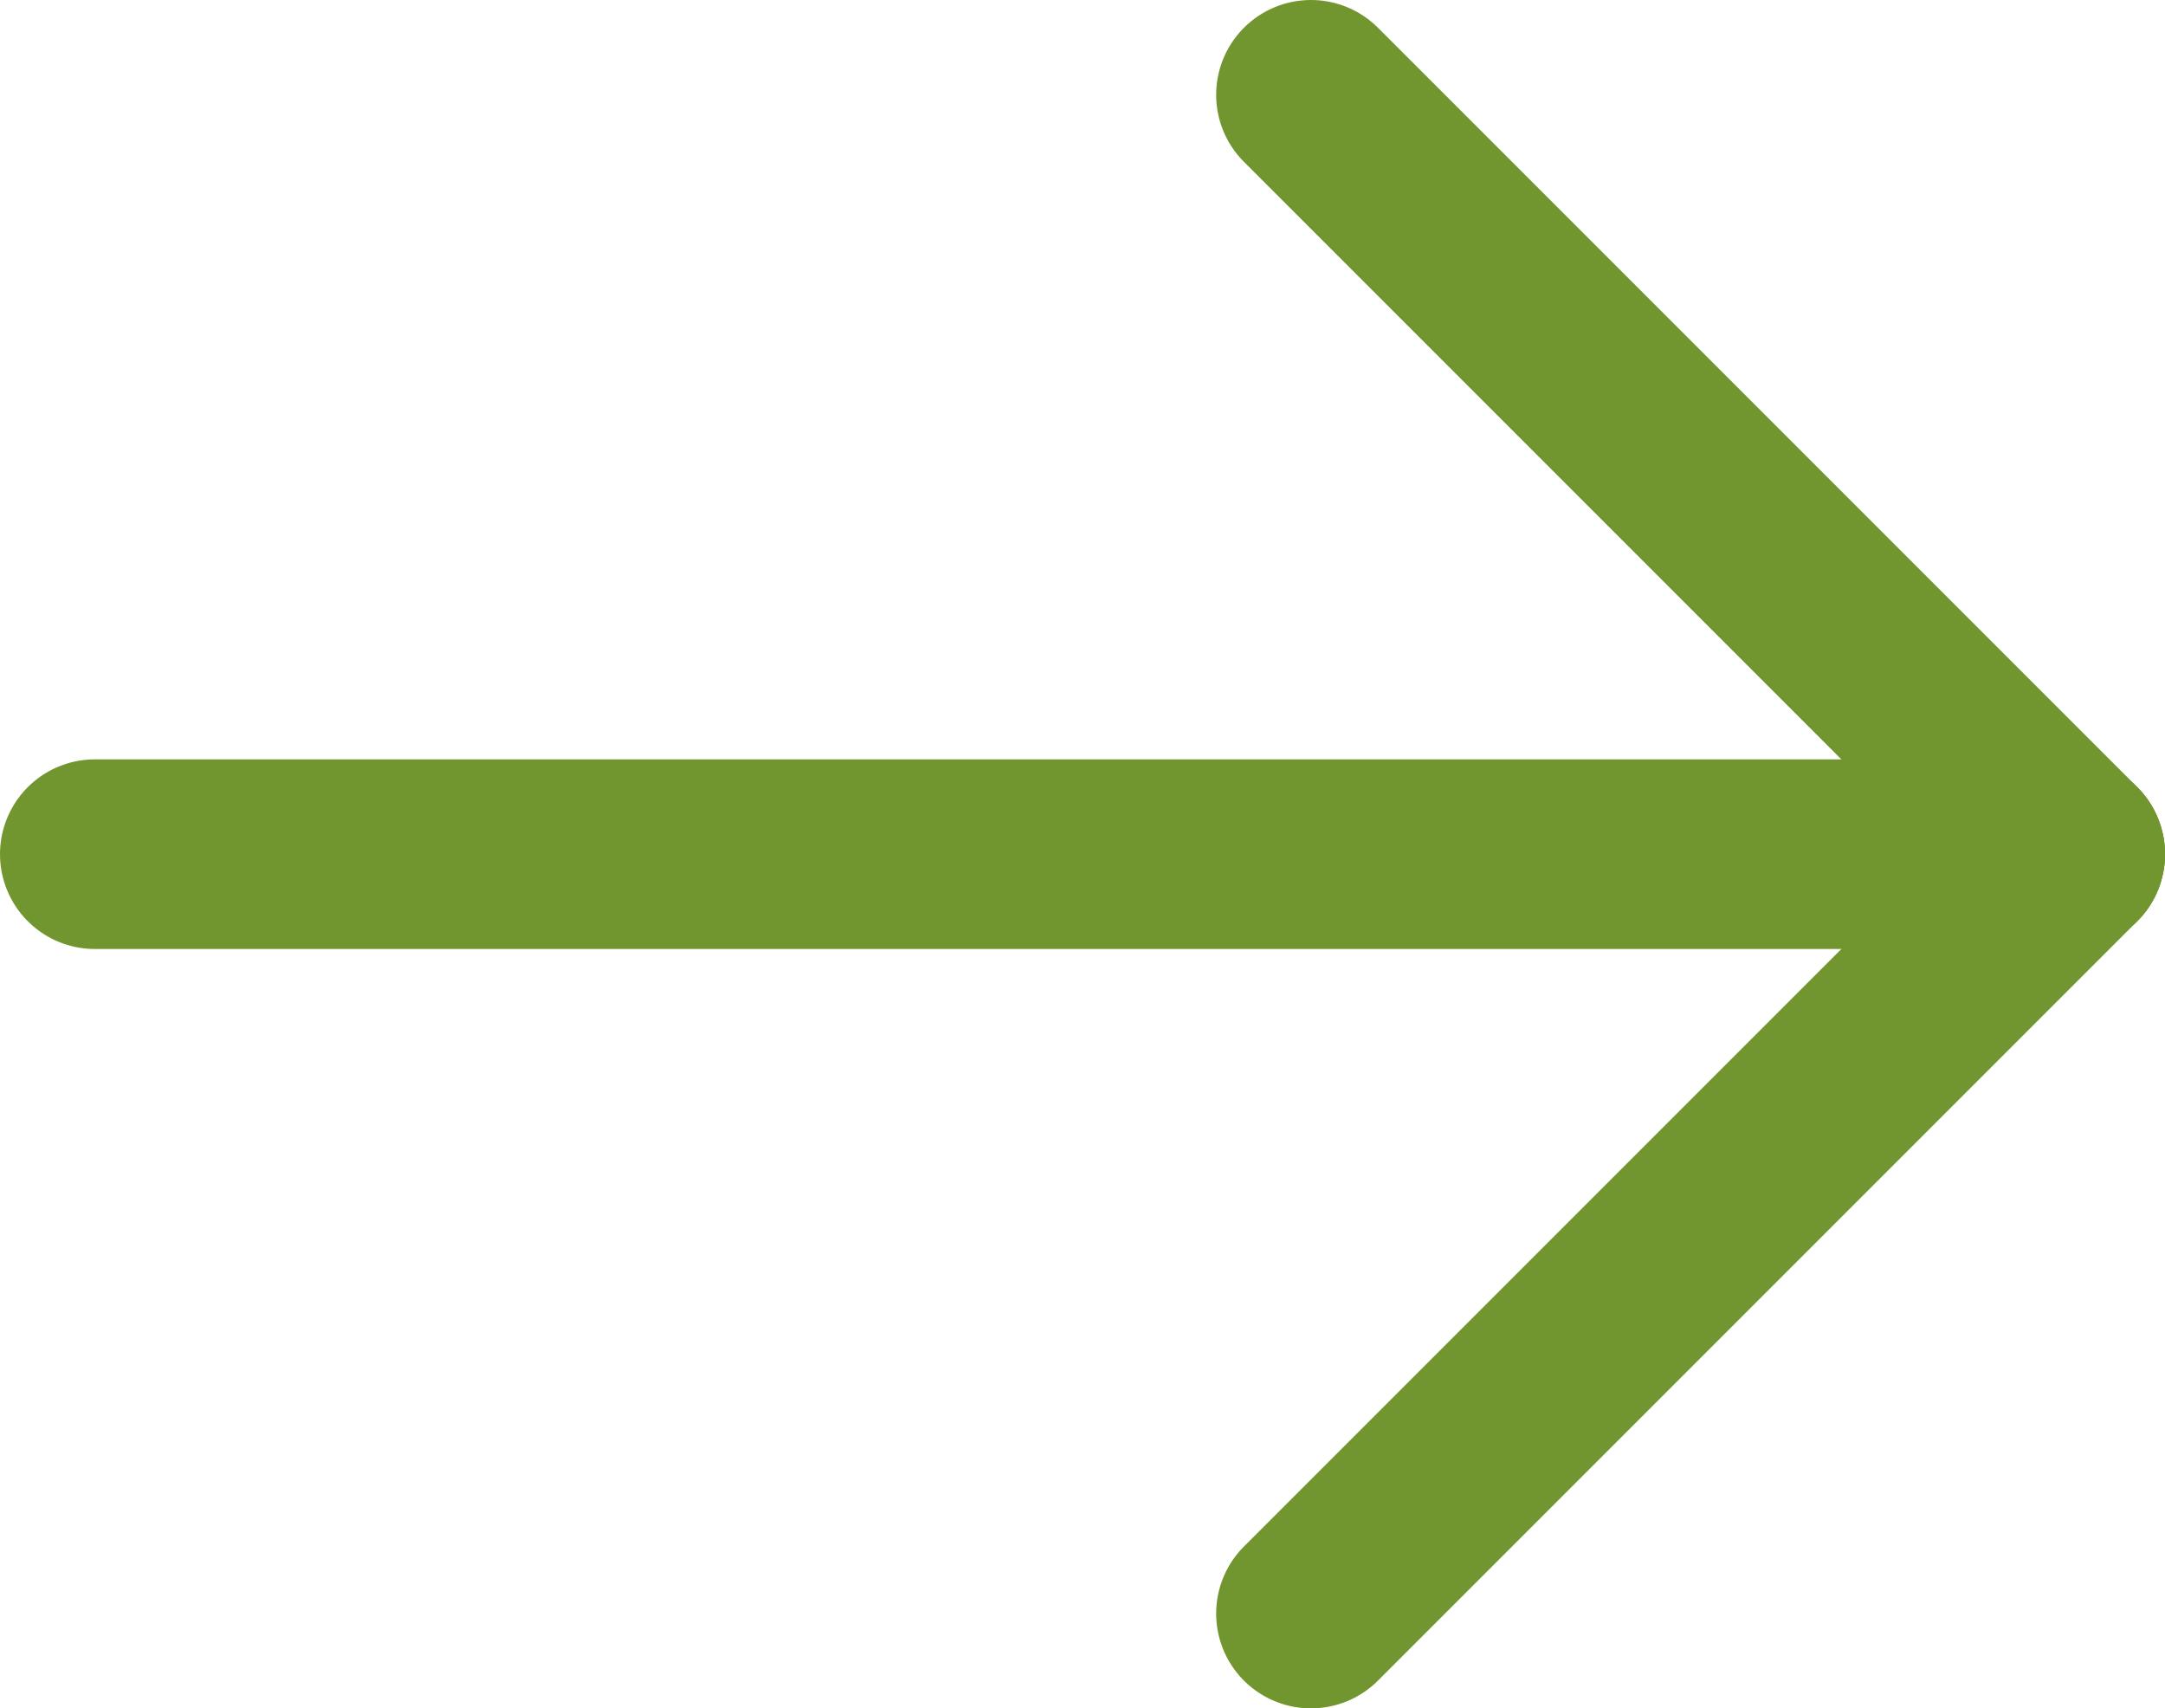
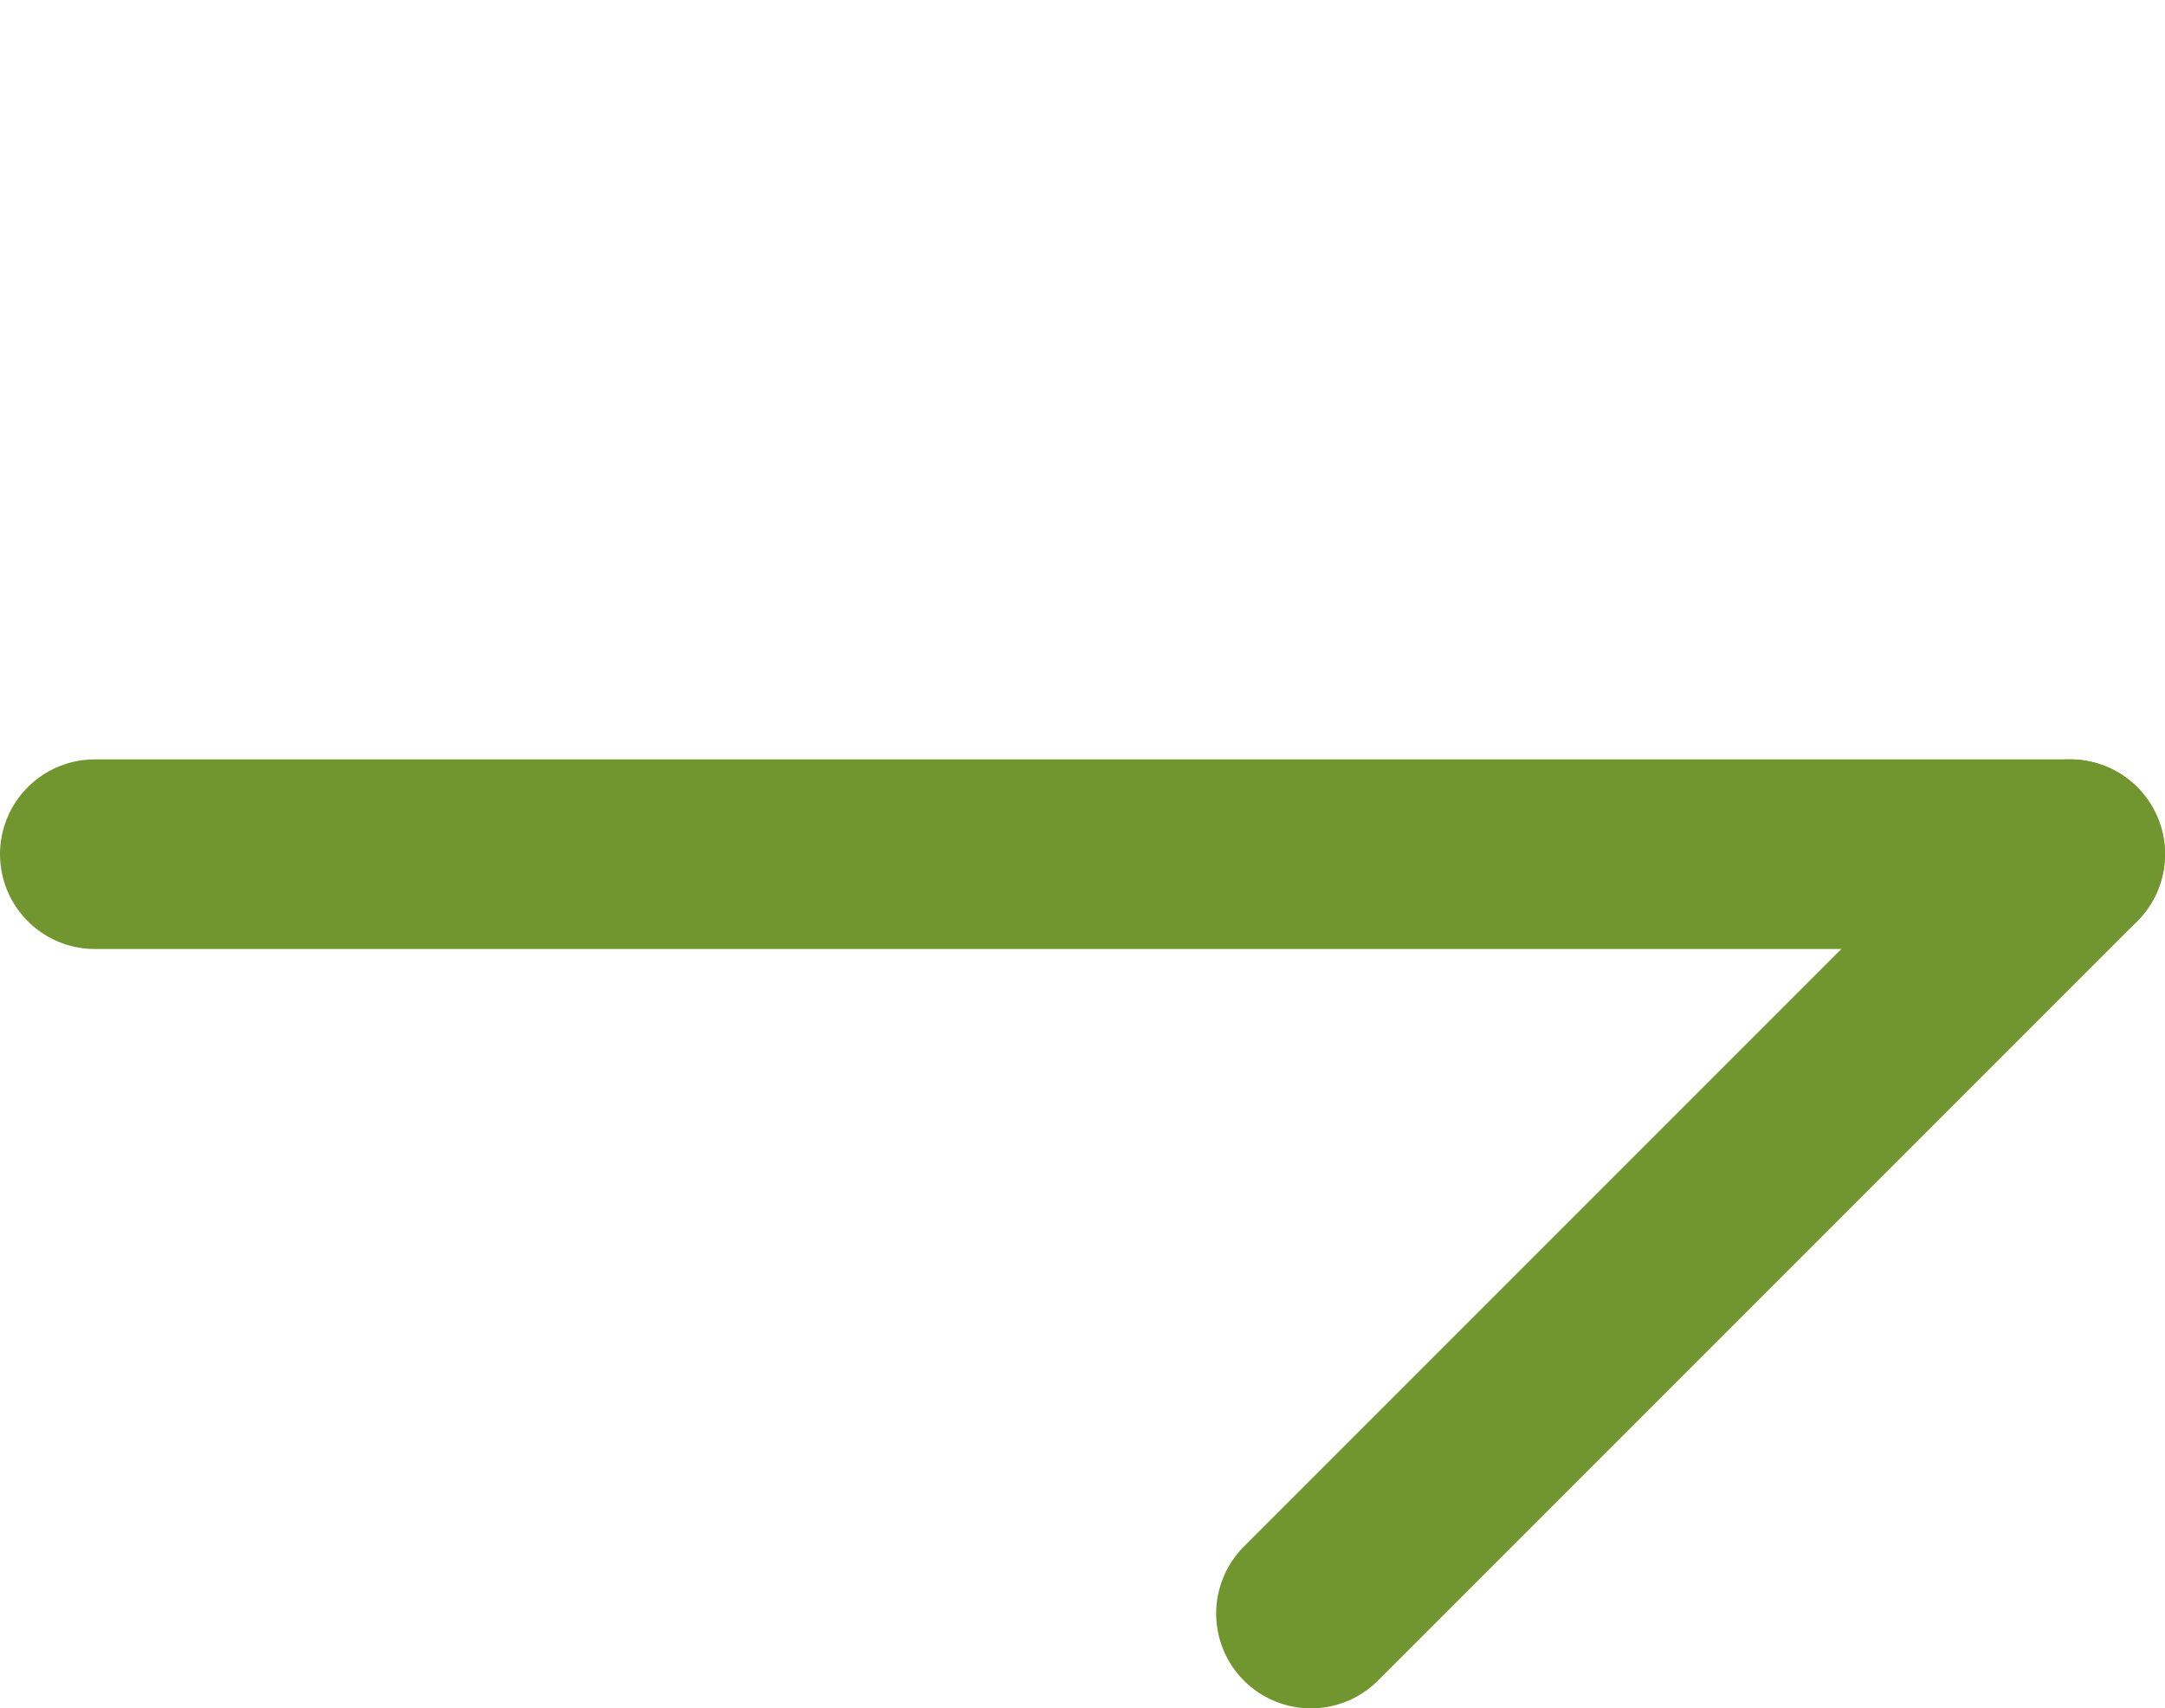
<svg xmlns="http://www.w3.org/2000/svg" id="_Слой_1" data-name="Слой 1" viewBox="0 0 22.84 18.02">
  <defs>
    <style> .cls-1 { fill: none; stroke: #719630; stroke-linecap: round; stroke-linejoin: round; stroke-width: 2px; } </style>
  </defs>
  <line class="cls-1" x1="21.84" y1="9.01" x2="1" y2="9.01" />
-   <line class="cls-1" x1="21.84" y1="9.01" x2="13.83" y2="1" />
  <line class="cls-1" x1="21.84" y1="9.01" x2="13.83" y2="17.02" />
</svg>